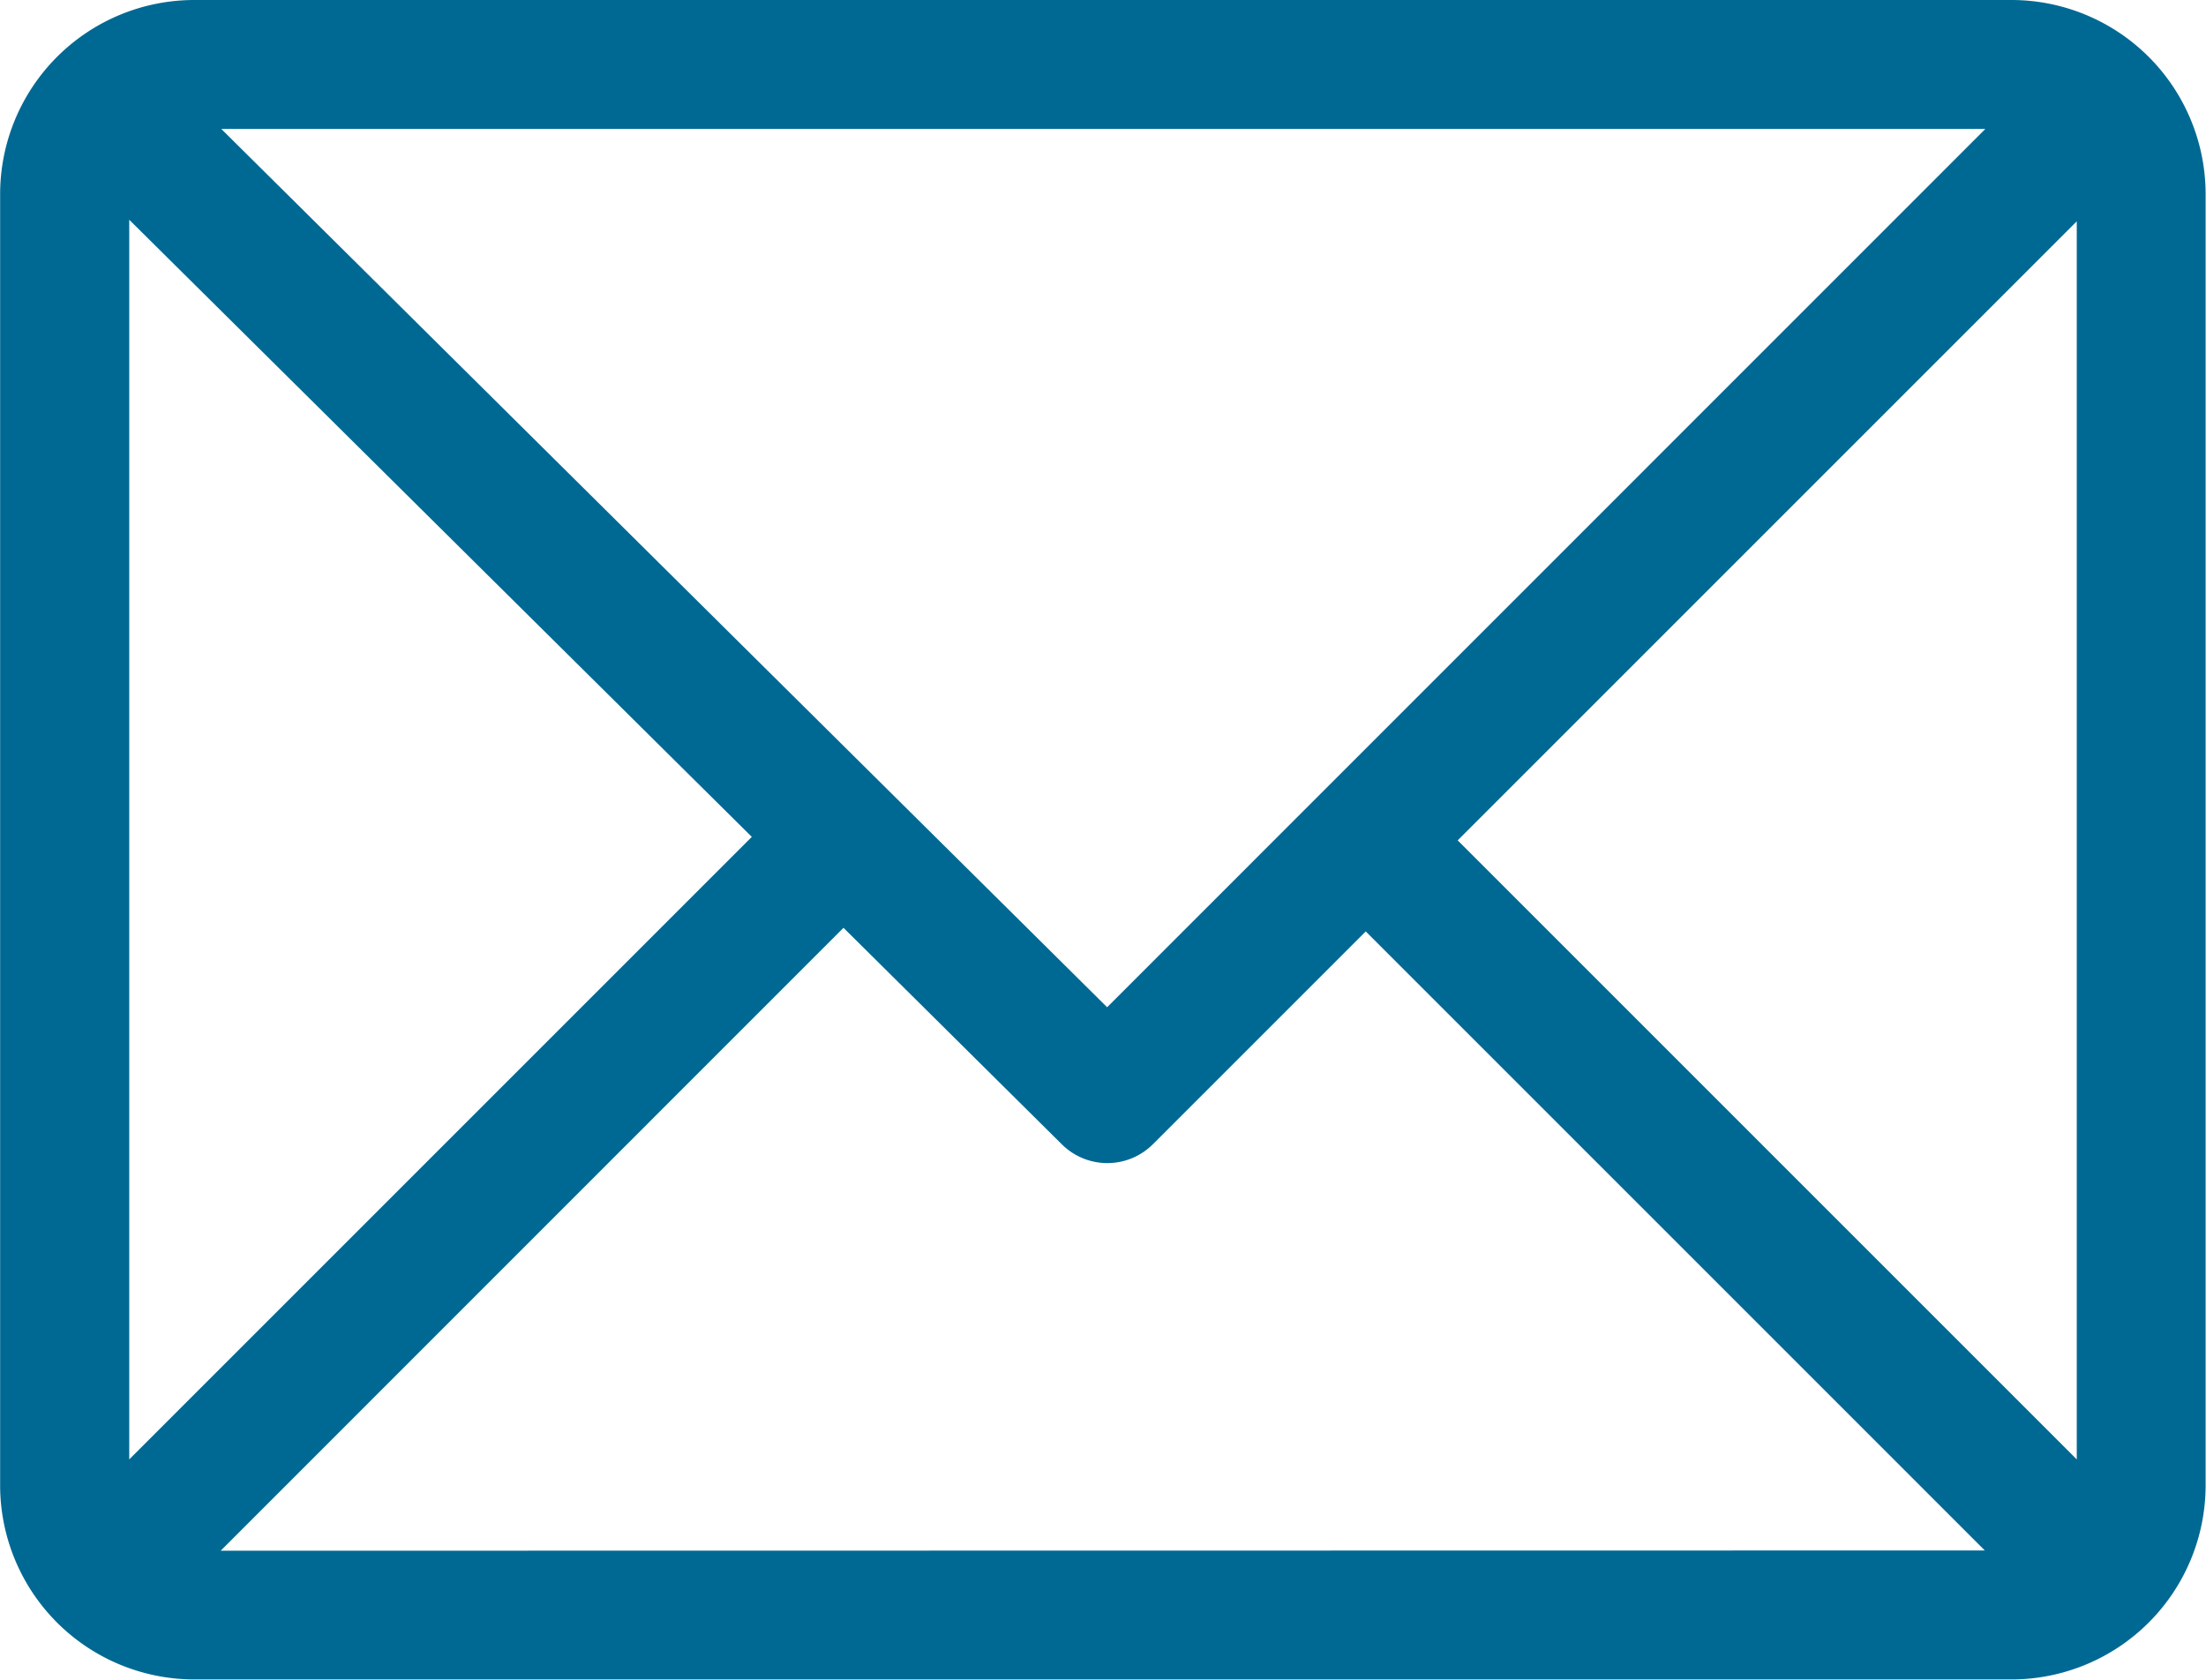
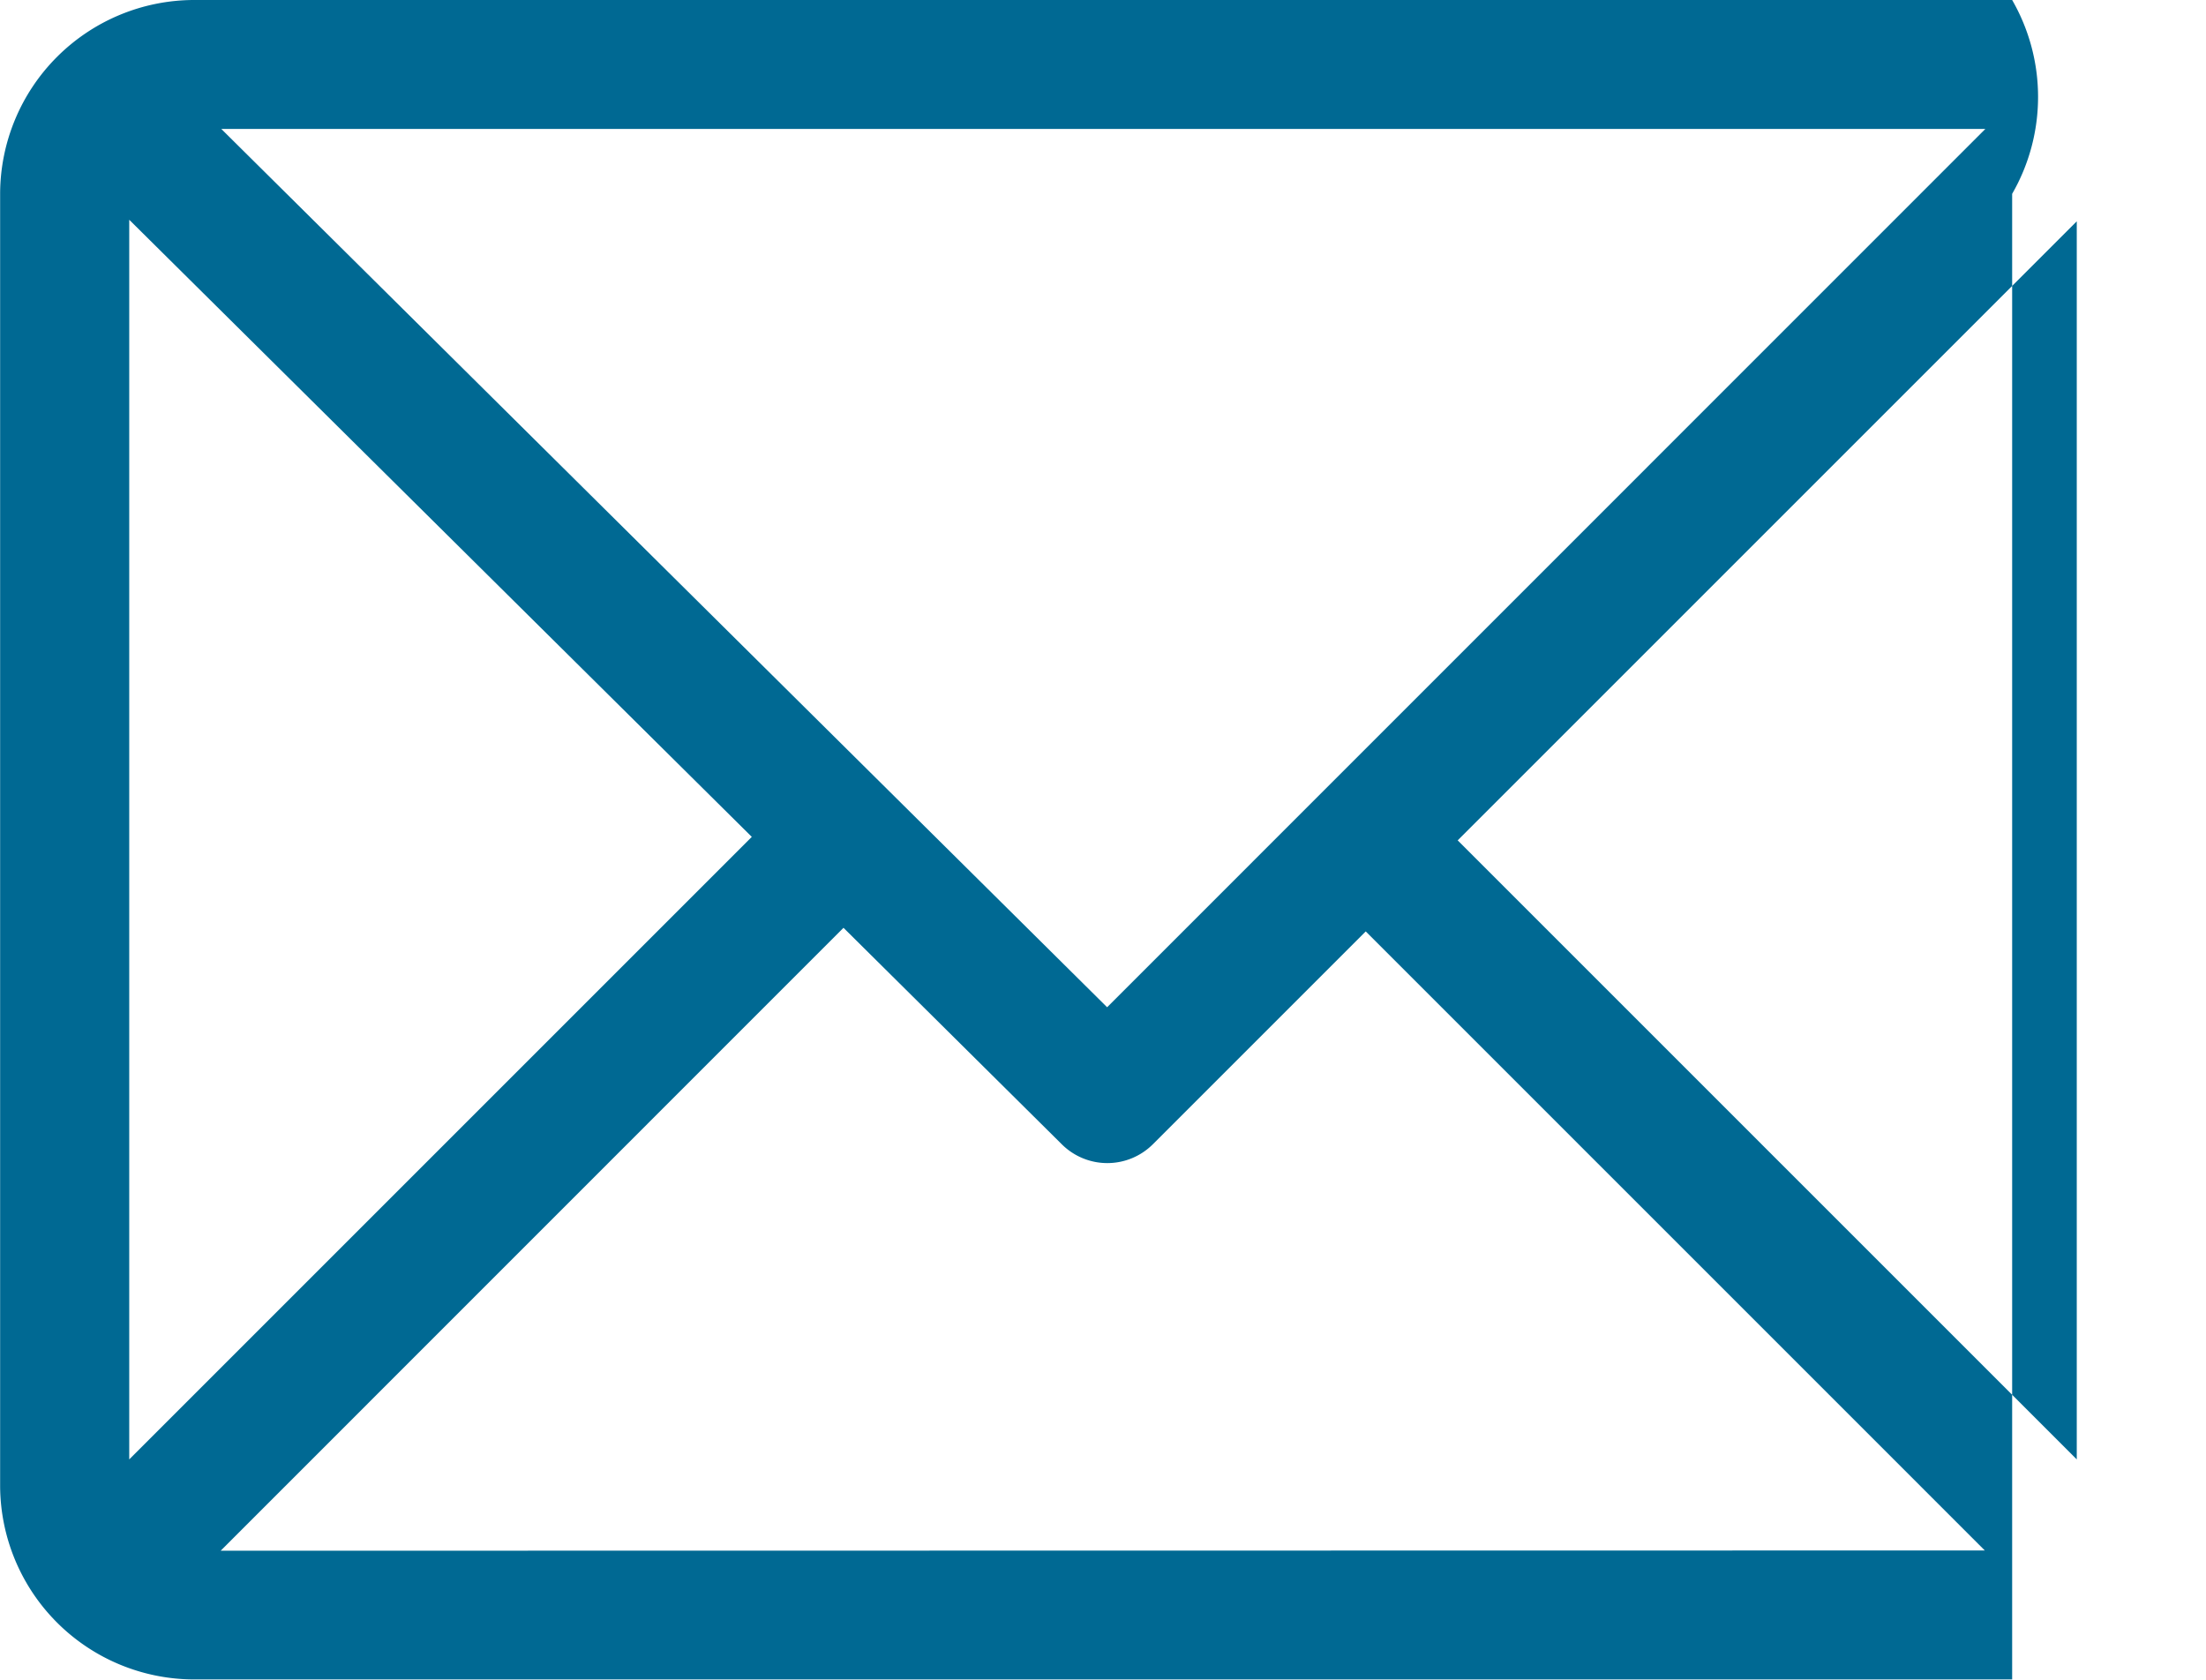
<svg xmlns="http://www.w3.org/2000/svg" width="17.104" height="13.028" viewBox="0 0 17.104 13.028">
-   <path d="M1119.083-193.343h-14.1a1.506,1.506,0,0,0-1.5,1.5v10.022a1.506,1.506,0,0,0,1.5,1.5h14.1a1.506,1.506,0,0,0,1.5-1.5V-191.84A1.506,1.506,0,0,0,1119.083-193.343Zm-.208,1-6.809,6.81-6.868-6.81Zm-14.391,10.316v-9.612l4.827,4.785Zm.709.708,4.829-4.83,1.692,1.678a.5.5,0,0,0,.707,0l1.65-1.65,4.8,4.8Zm14.391-.708-4.8-4.8,4.8-4.8Z" transform="translate(-1103.482 193.343)" fill="#006993" />
+   <path d="M1119.083-193.343h-14.1a1.506,1.506,0,0,0-1.5,1.5v10.022a1.506,1.506,0,0,0,1.5,1.5h14.1V-191.84A1.506,1.506,0,0,0,1119.083-193.343Zm-.208,1-6.809,6.81-6.868-6.81Zm-14.391,10.316v-9.612l4.827,4.785Zm.709.708,4.829-4.83,1.692,1.678a.5.5,0,0,0,.707,0l1.65-1.65,4.8,4.8Zm14.391-.708-4.8-4.8,4.8-4.8Z" transform="translate(-1103.482 193.343)" fill="#006993" />
</svg>